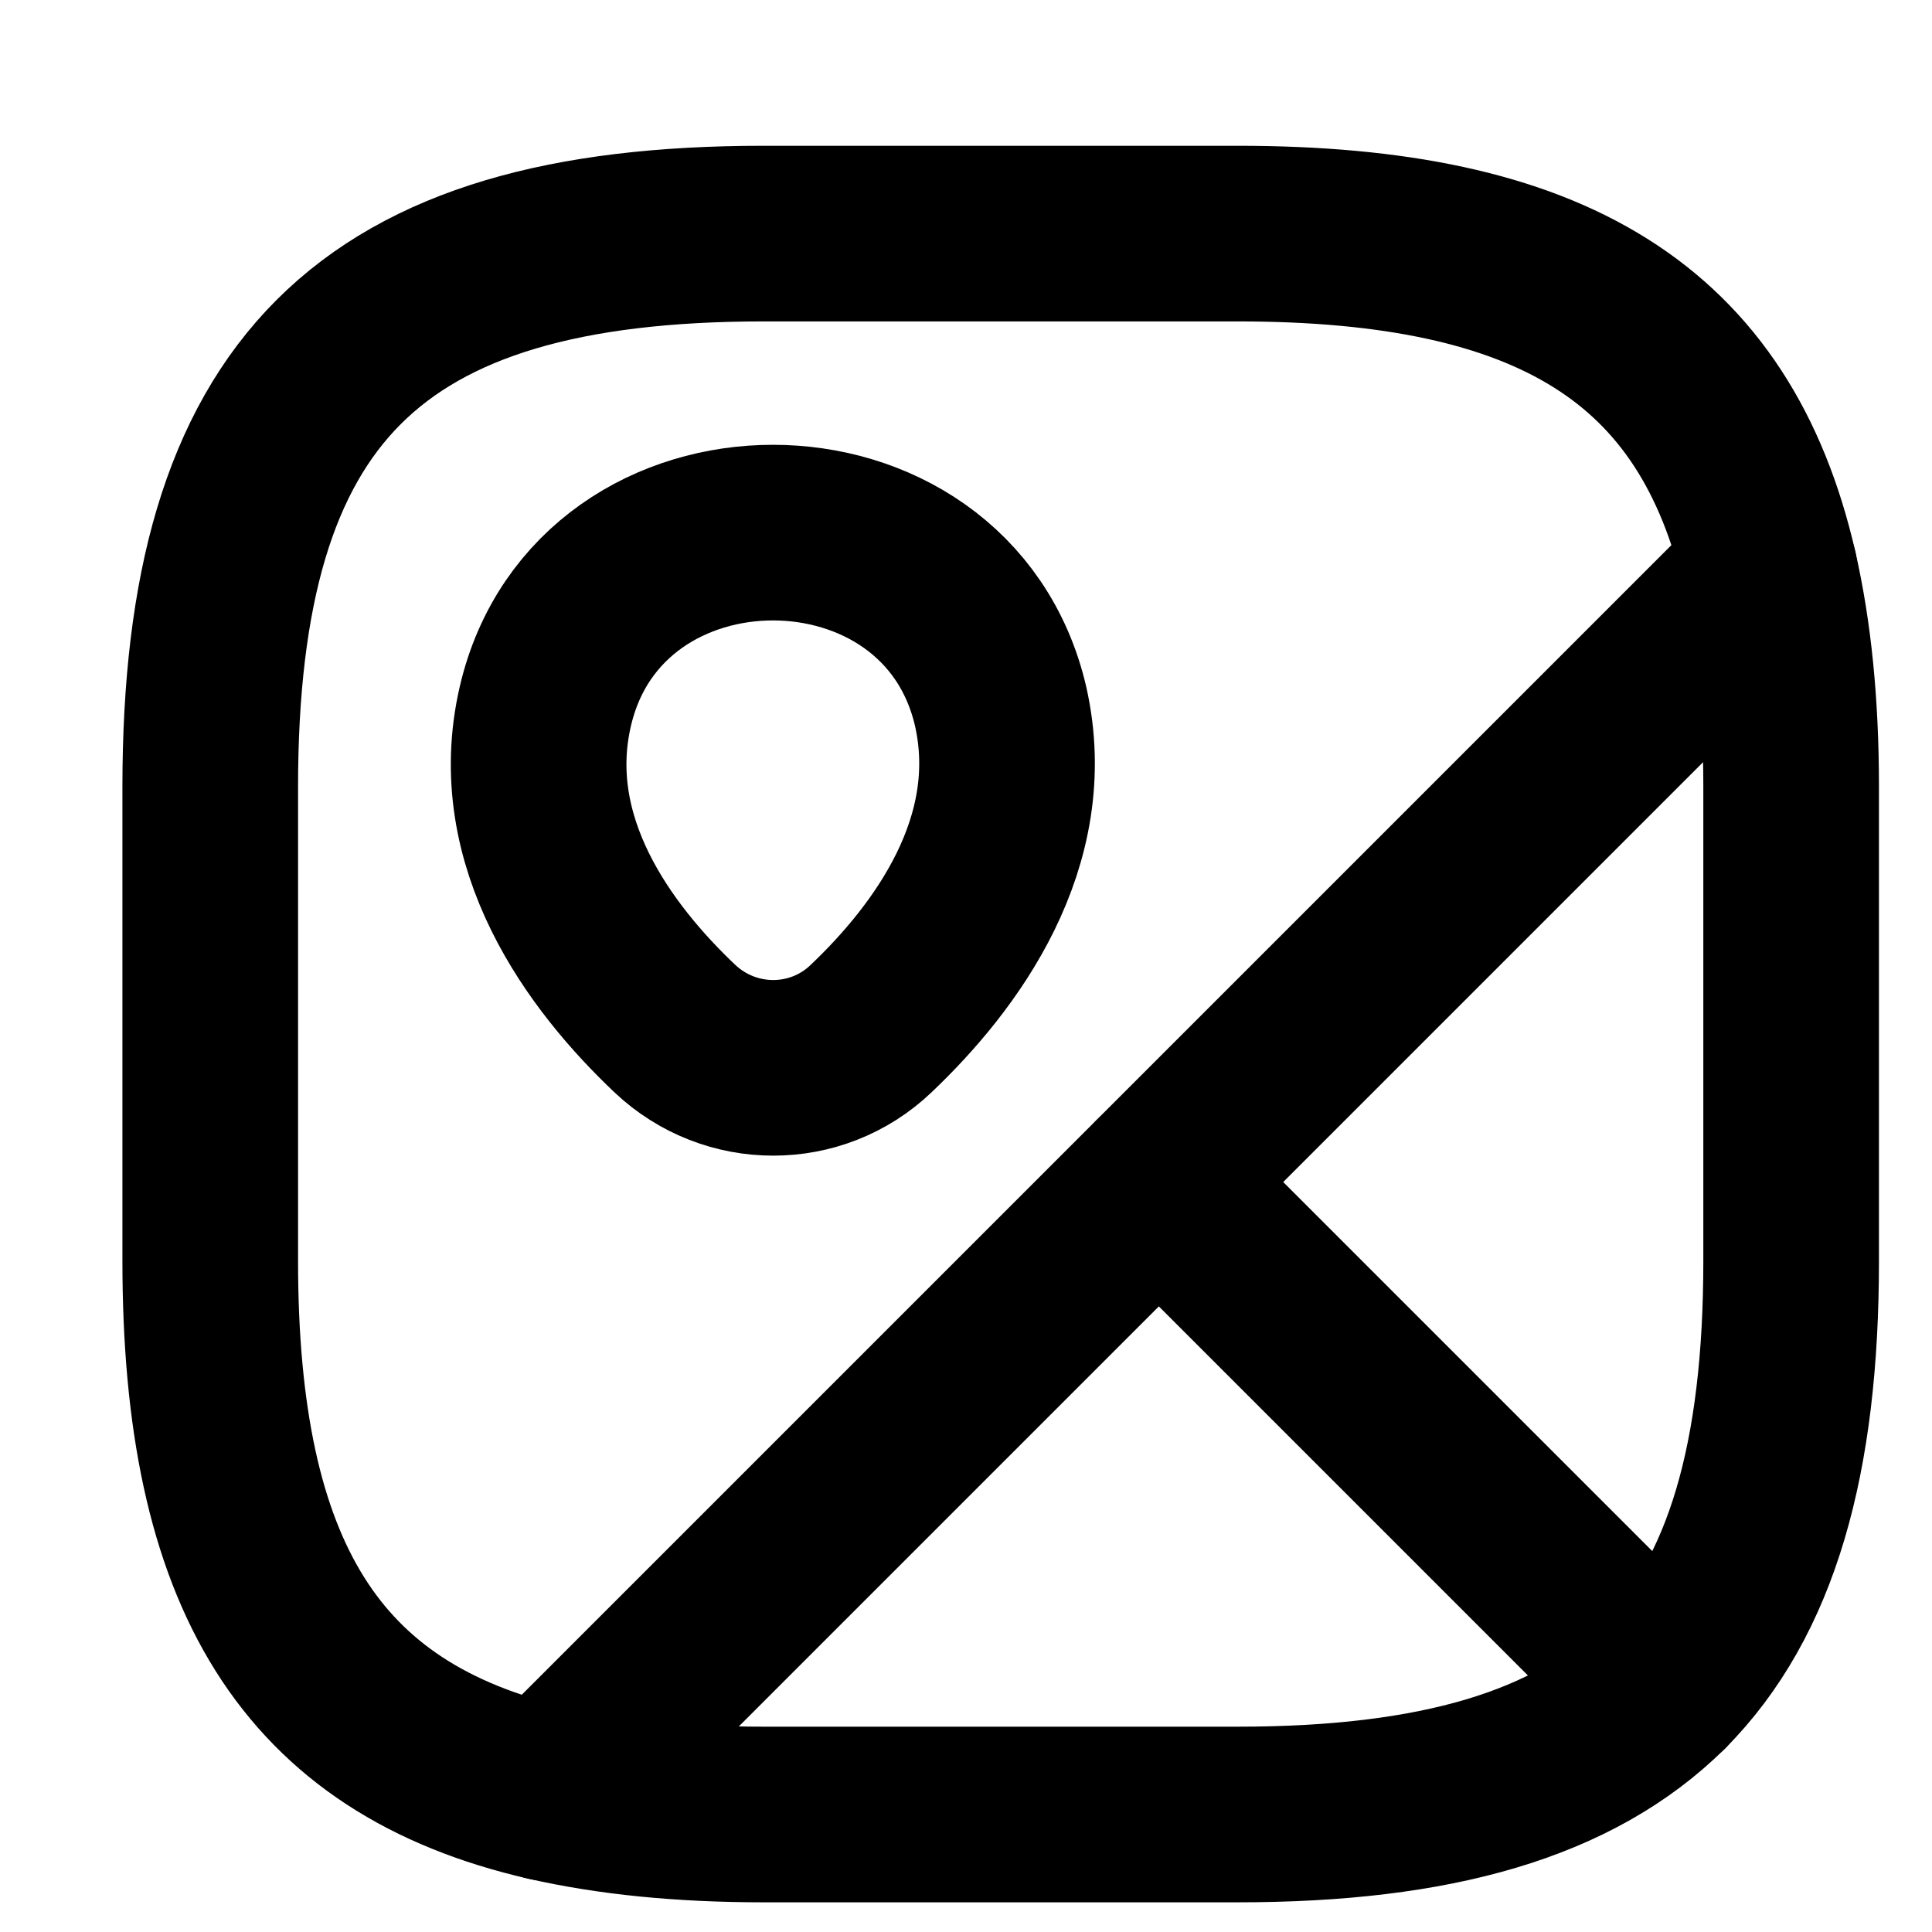
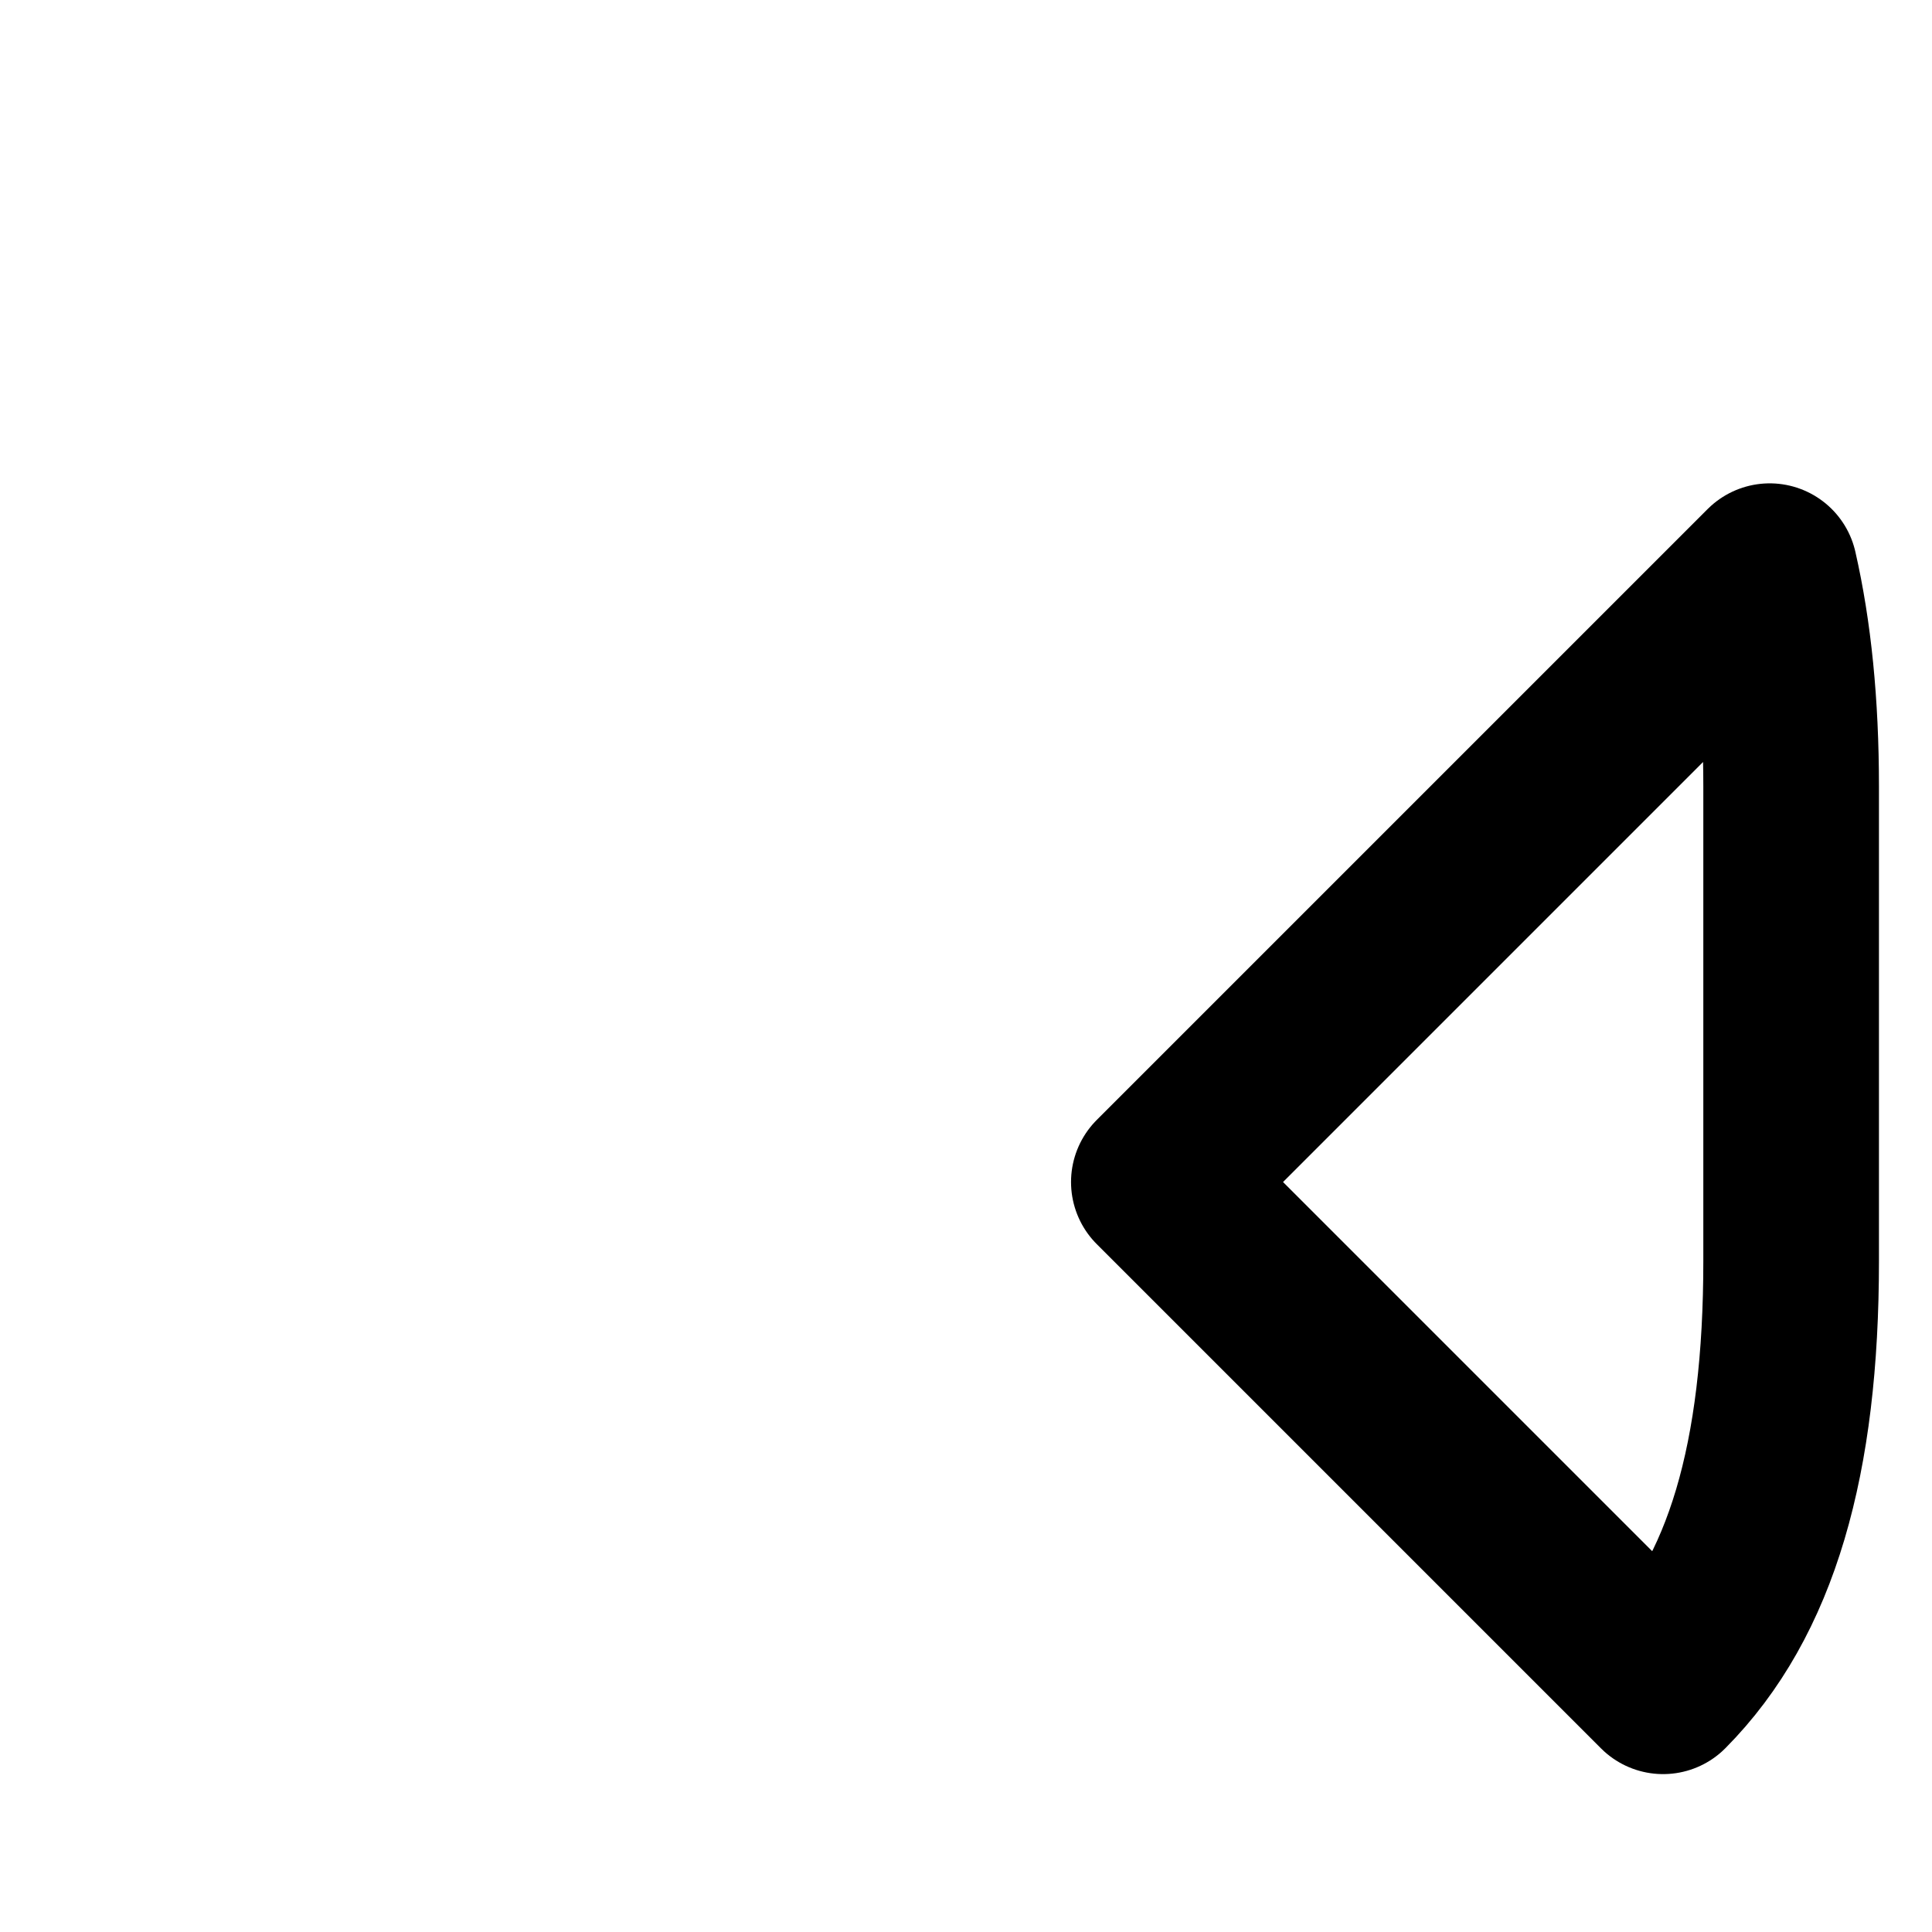
<svg xmlns="http://www.w3.org/2000/svg" width="11" height="11" viewBox="0 0 11 11" fill="none">
  <path d="M10.198 4.48V7.18C10.198 8.305 9.973 9.093 9.469 9.601L6.598 6.73L10.076 3.252C10.157 3.607 10.198 4.012 10.198 4.48Z" stroke="black" stroke-linecap="round" stroke-linejoin="round" />
-   <path d="M10.076 3.252L3.119 10.209C1.764 9.898 1.197 8.962 1.197 7.18V4.48C1.197 2.23 2.097 1.33 4.347 1.33H7.047C8.829 1.33 9.765 1.897 10.076 3.252Z" stroke="black" stroke-linecap="round" stroke-linejoin="round" />
-   <path d="M9.469 9.601C8.96 10.105 8.173 10.331 7.048 10.331H4.348C3.88 10.331 3.475 10.29 3.119 10.209L6.598 6.73L9.469 9.601Z" stroke="black" stroke-linecap="round" stroke-linejoin="round" />
-   <path d="M3.105 4.021C3.411 2.703 5.391 2.703 5.697 4.021C5.872 4.795 5.386 5.452 4.959 5.857C4.648 6.154 4.158 6.154 3.843 5.857C3.415 5.452 2.925 4.795 3.105 4.021Z" stroke="black" />
</svg>